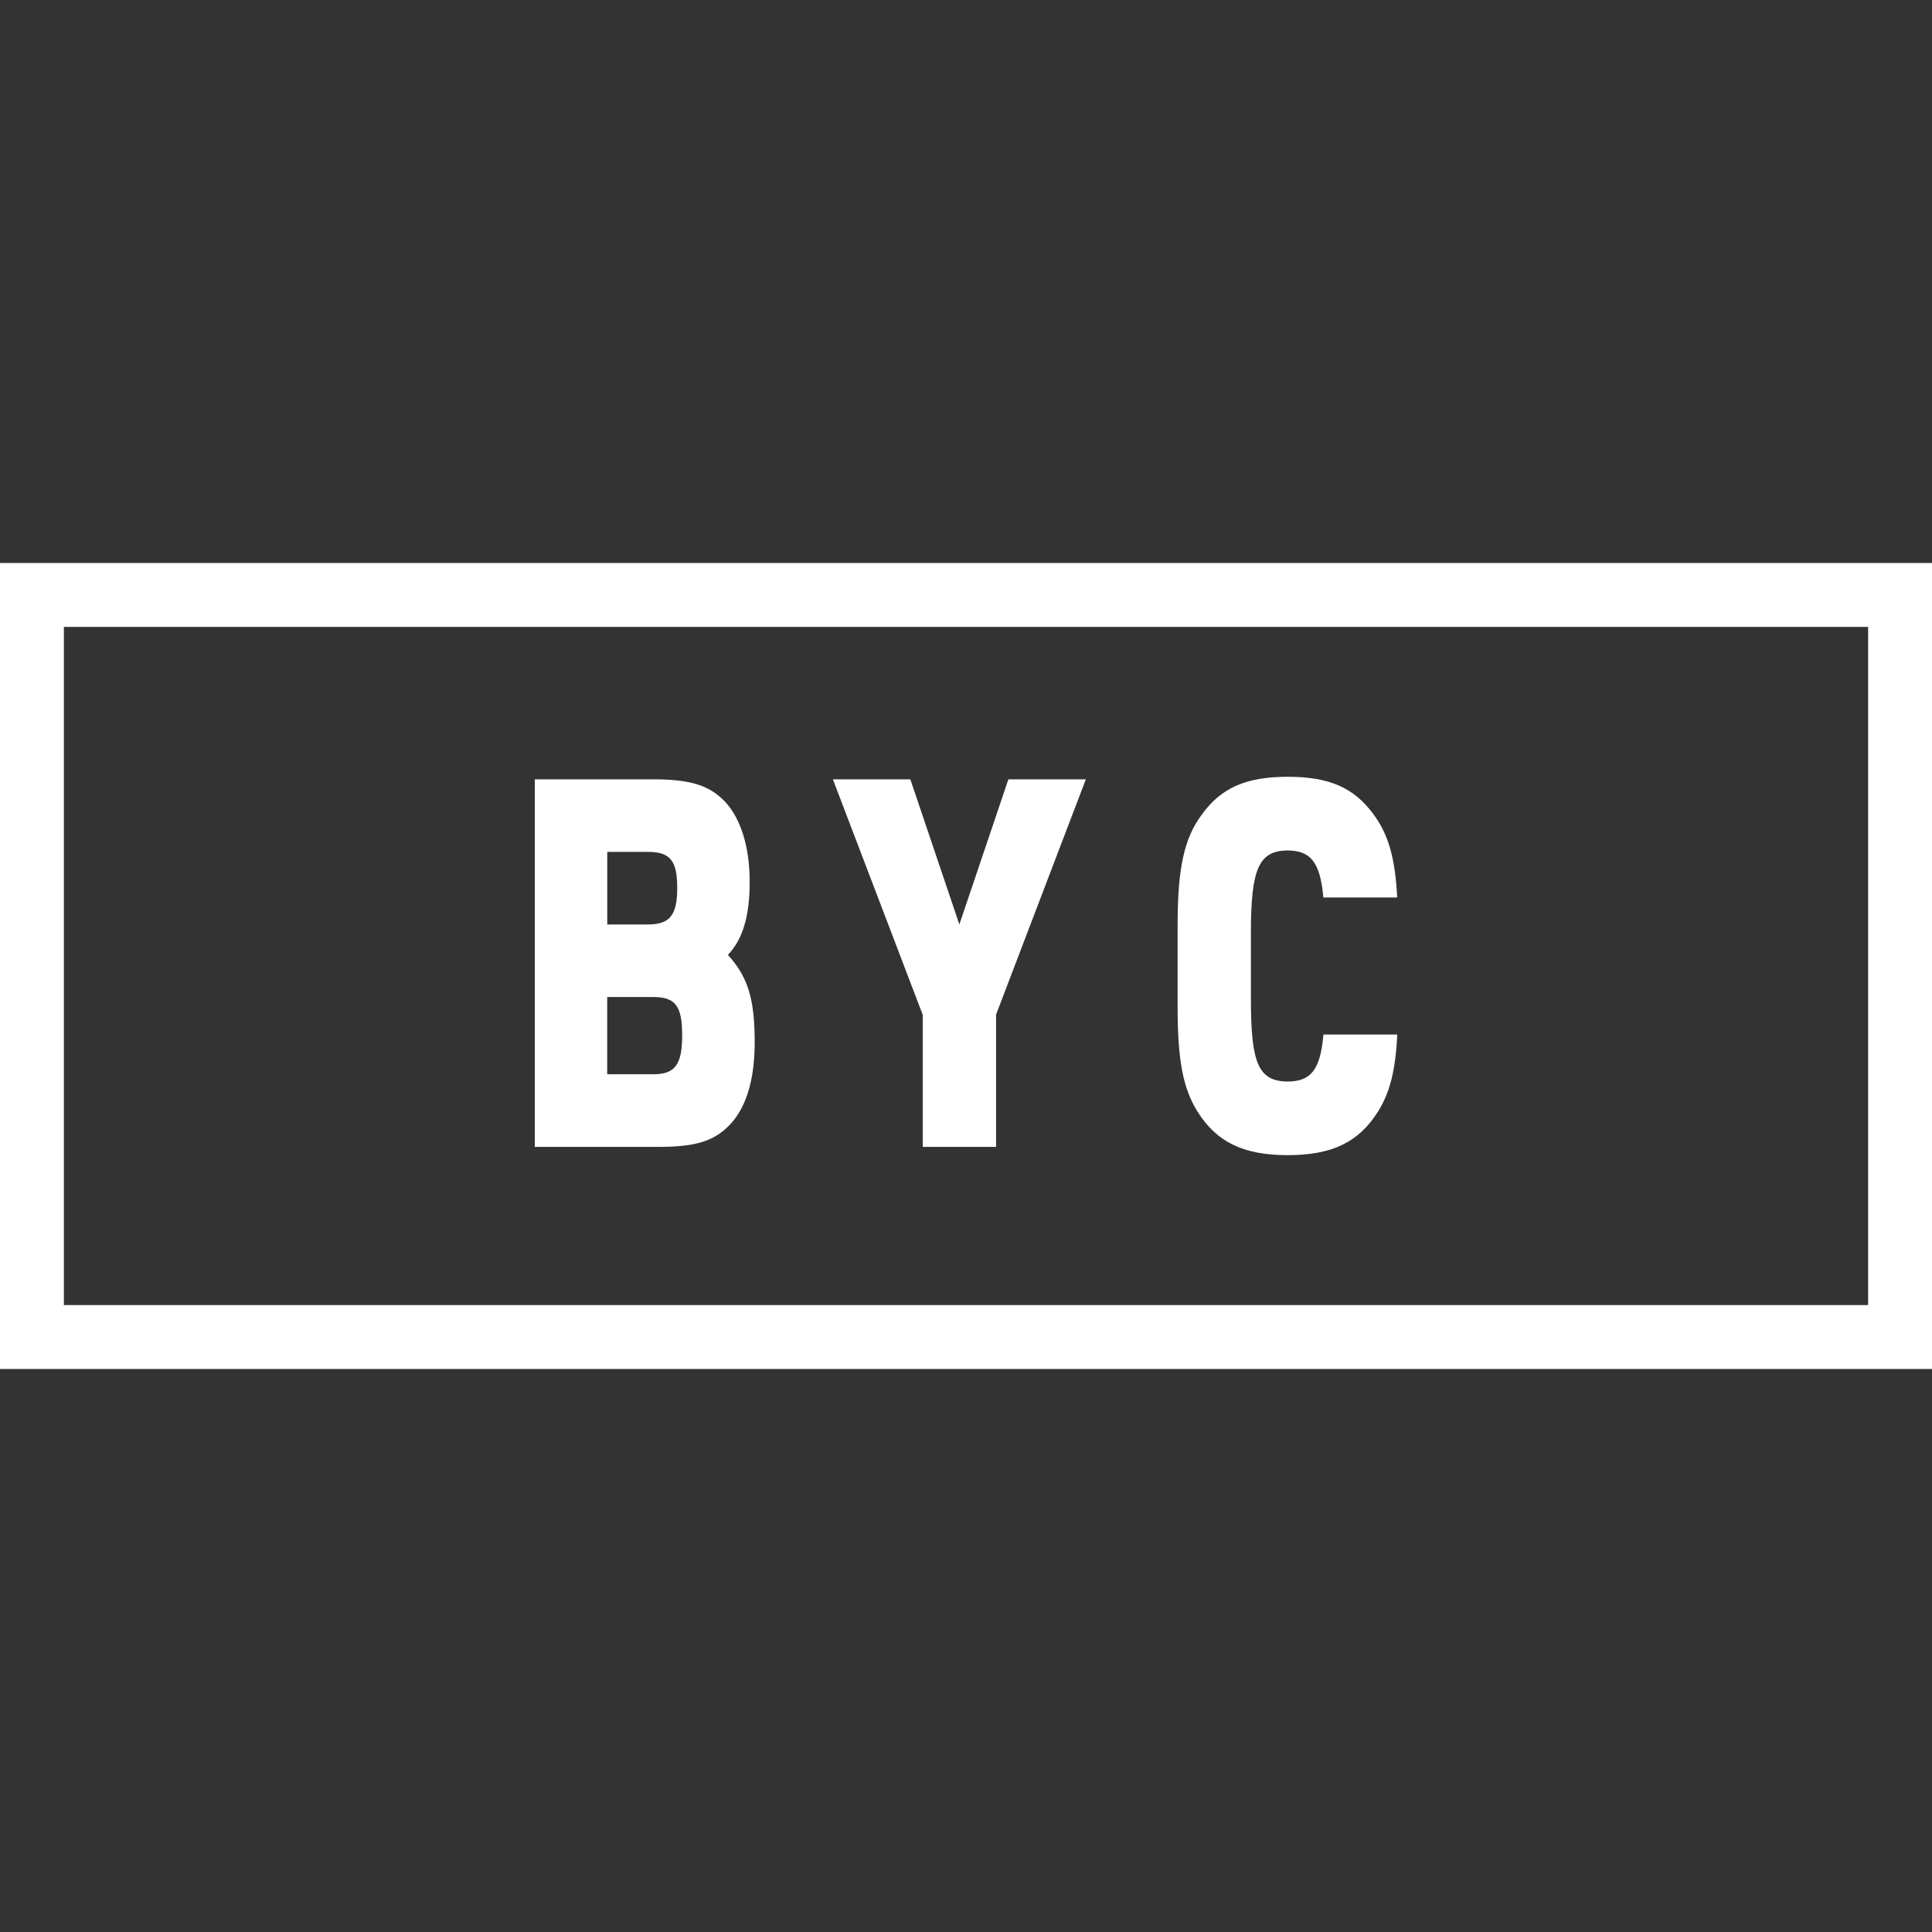
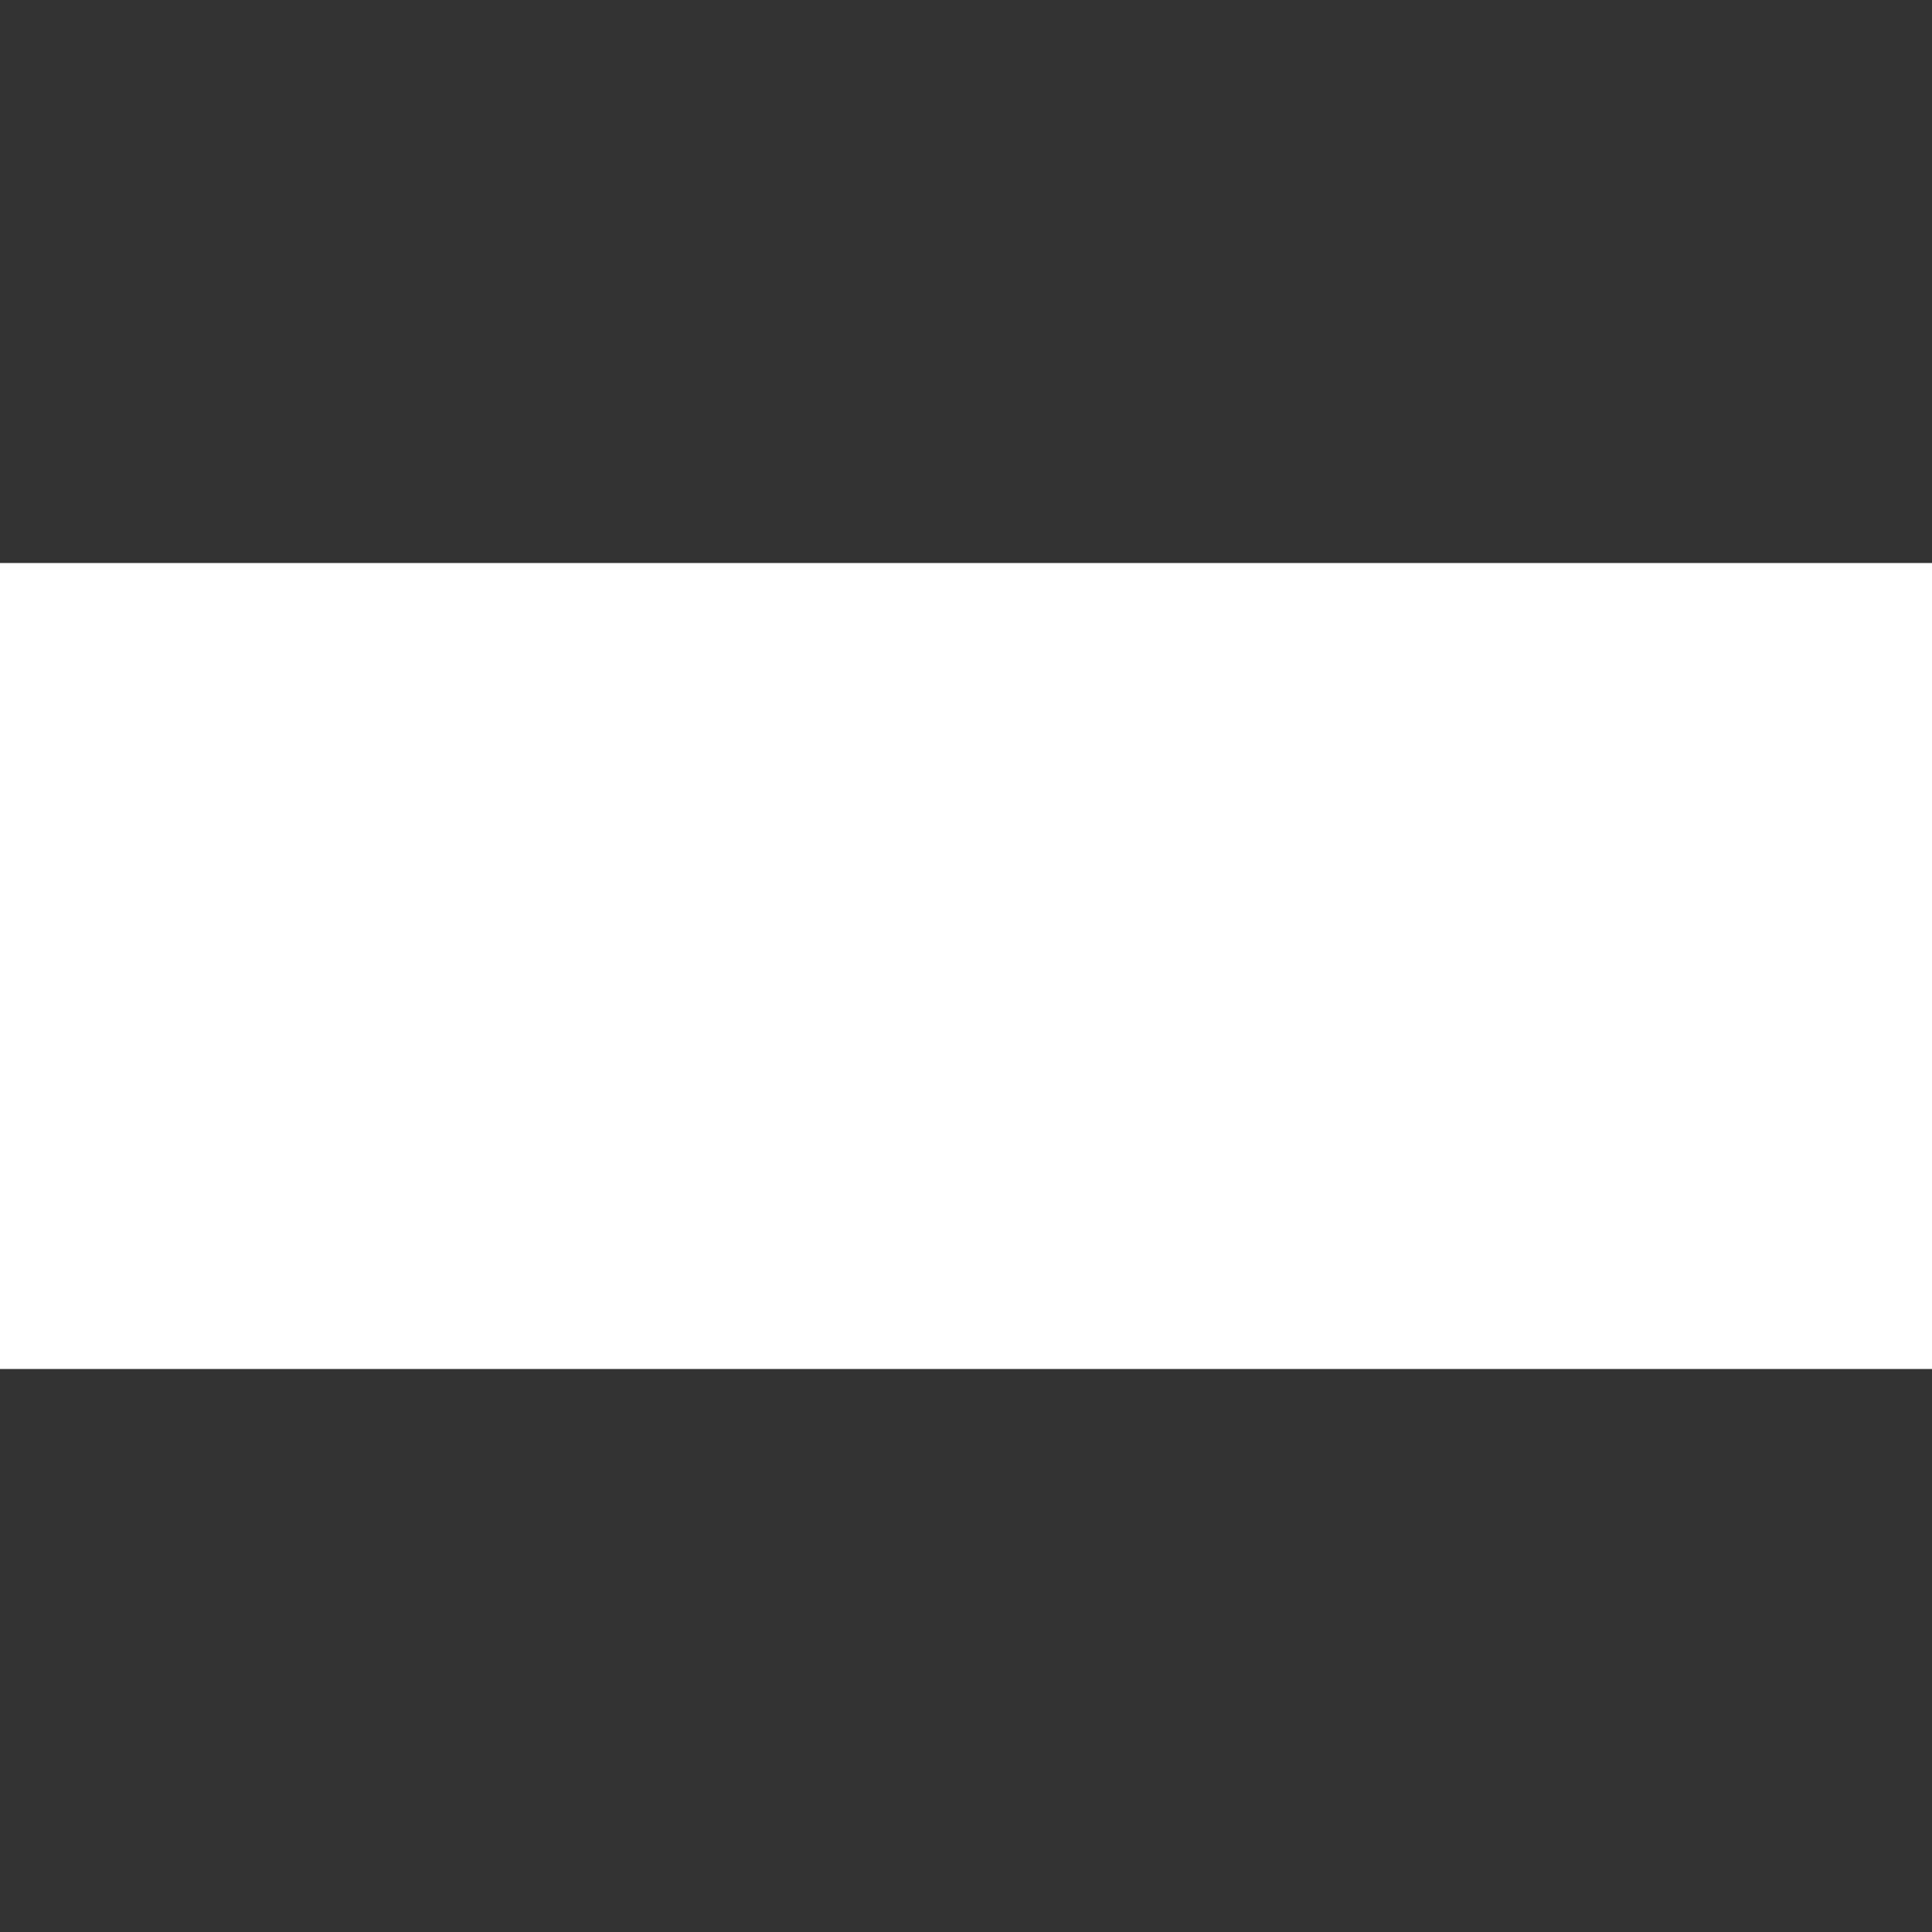
<svg xmlns="http://www.w3.org/2000/svg" id="_レイヤー_1" data-name="レイヤー_1" version="1.1" viewBox="0 0 32 32">
  <rect x="0" y="0" width="32" height="32" fill="#333333" stroke="none" />
  <defs>
    <style>
      .st0 {
        fill: none;
      }

      .st1 {
        fill: #fff;
      }

      .st2 {
        clip-path: url(#clippath);
      }
    </style>
    <clipPath id="clippath">
      <rect class="st0" y="9.325" width="32" height="13.35" />
    </clipPath>
  </defs>
  <g class="st2">
    <g>
-       <path class="st1" d="M30.942,10.383v11.233H1.058v-11.233s29.884,0,29.884,0ZM32,9.325H0v13.35h32s0-13.35,0-13.35Z" />
-       <path class="st1" d="M8.856,12.908h1.964c.621,0,.935.102,1.194.376.259.282.403.75.403,1.322s-.116.955-.361,1.21c.334.366.444.734.444,1.449,0,.656-.157,1.134-.464,1.416-.252.231-.546.315-1.132.315h-2.046v-6.089h-.002ZM10.733,15.312c.361,0,.484-.153.484-.605s-.117-.597-.484-.597h-.675v1.202h.675ZM10.821,17.793c.362,0,.478-.162.478-.648s-.116-.631-.478-.631h-.764v1.279s.764,0,.764,0Z" />
-       <path class="st1" d="M15.282,16.805l-1.487-3.897h1.283l.812,2.404.812-2.404h1.283l-1.487,3.897v2.191h-1.214v-2.191h-.002Z" />
-       <path class="st1" d="M21.329,17.914c-.483-.005-.61-.297-.61-1.355v-1.118c0-1.058.134-1.351.61-1.355.375.004.537.187.59.779h1.223c-.033-.659-.15-1.052-.392-1.376-.321-.443-.737-.623-1.418-.623h-.005c-.683,0-1.099.18-1.419.623-.294.392-.403.887-.403,1.833v1.355c0,.879.089,1.347.327,1.731.32.511.762.724,1.497.725.735,0,1.177-.214,1.497-.725.194-.312.289-.678.317-1.273h-1.223c-.051.593-.211.775-.591.779Z" />
+       <path class="st1" d="M30.942,10.383v11.233v-11.233s29.884,0,29.884,0ZM32,9.325H0v13.35h32s0-13.35,0-13.35Z" />
    </g>
  </g>
-   <rect class="st0" width="32" height="32" />
</svg>